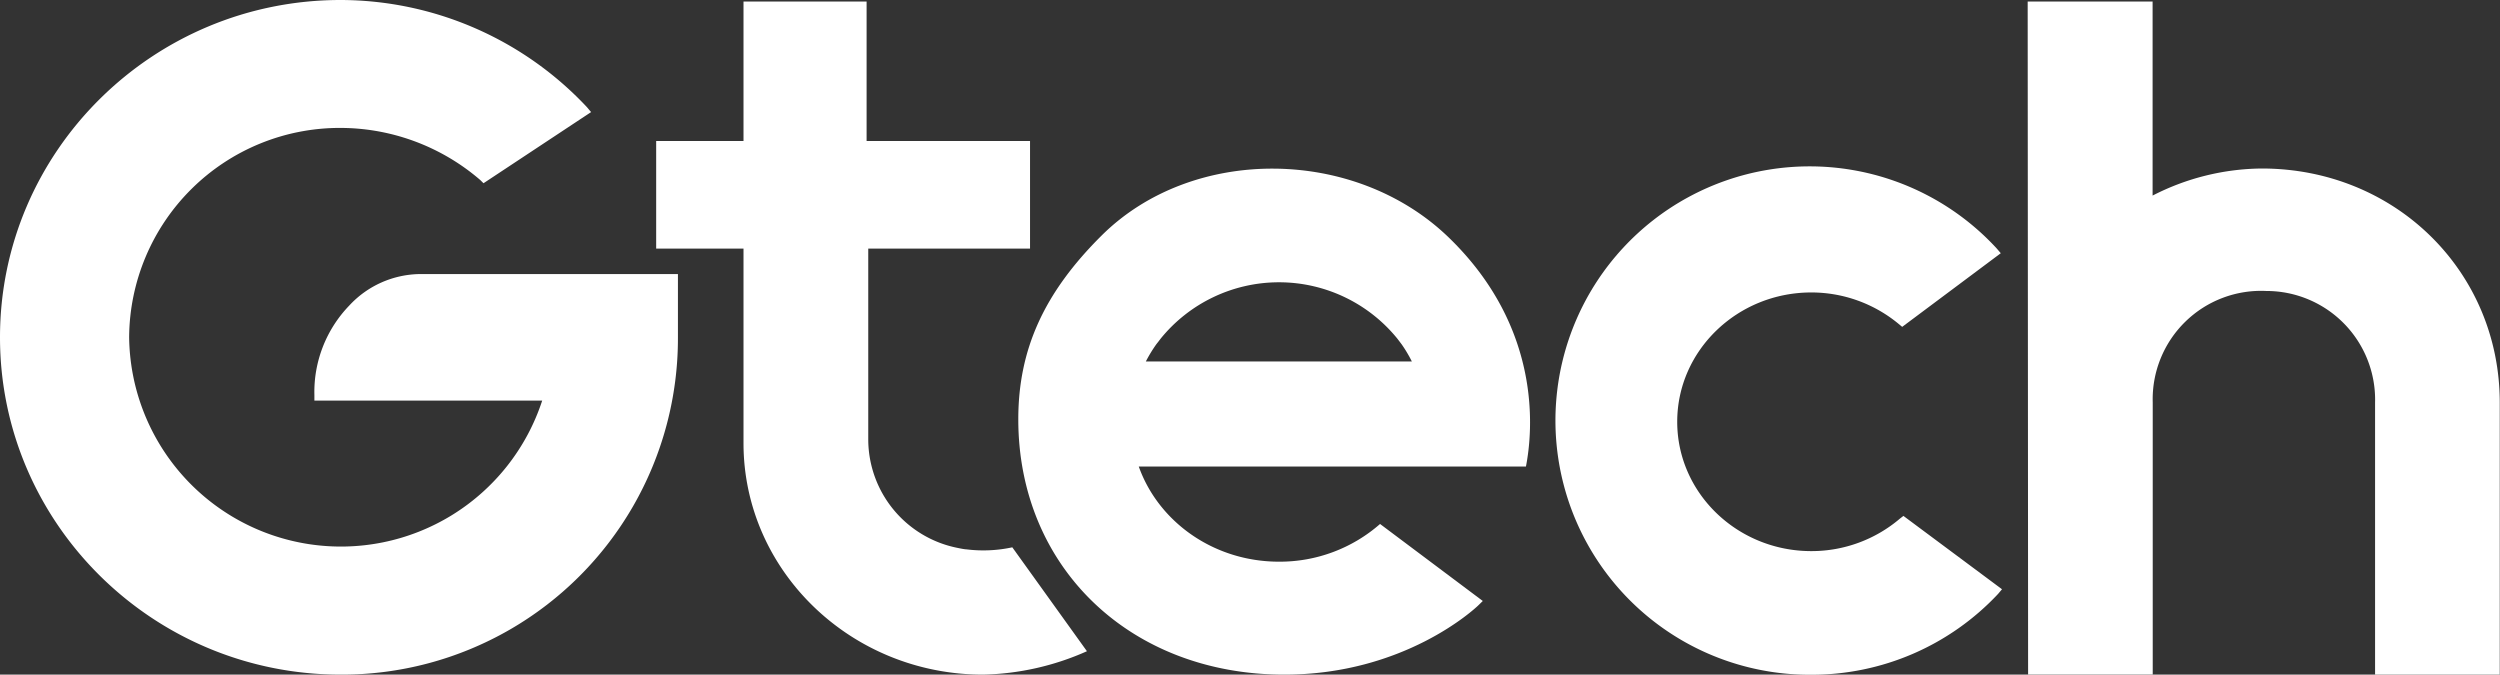
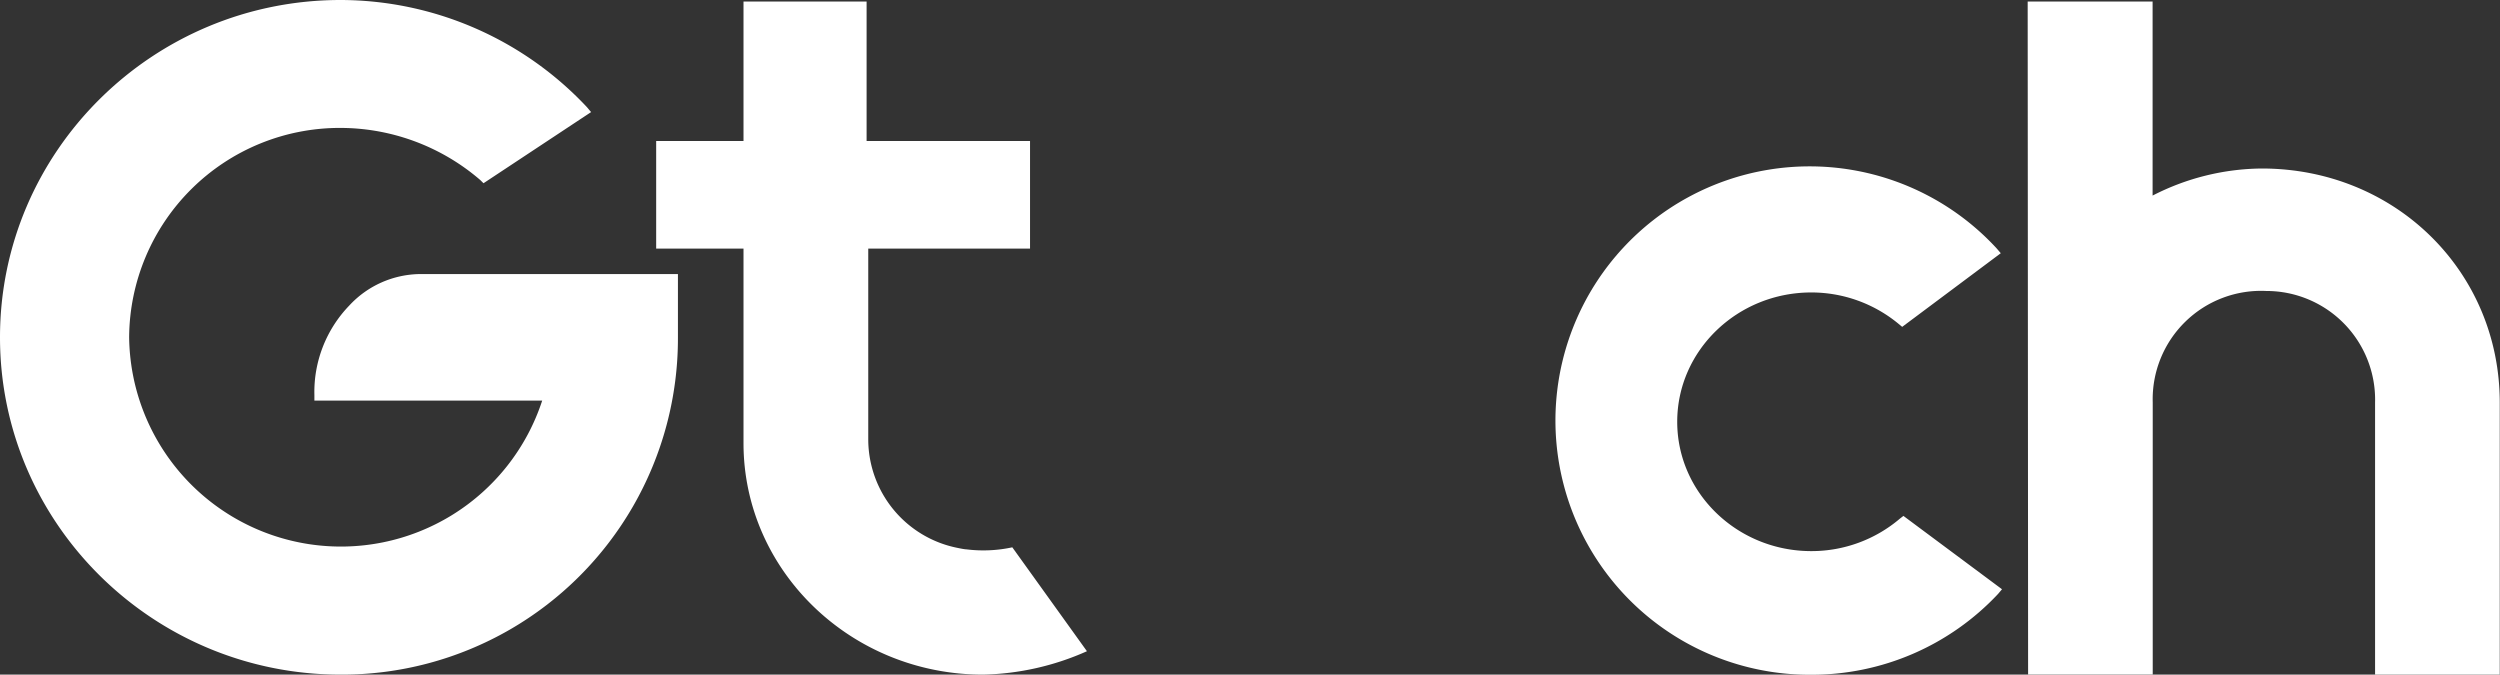
<svg xmlns="http://www.w3.org/2000/svg" viewBox="0 0 409.04 110.38">
  <rect x="0" y="0" width="409.04" height="110.38" fill="#333333" stroke="none" />
  <defs>
    <style>.cls-1{fill:#fff;}</style>
  </defs>
  <title>gtech-logo</title>
  <g id="Layer_2" data-name="Layer 2">
    <g id="Layer_1-2" data-name="Layer 1">
      <path class="cls-1" d="M409,110.38l0-44.51c0-21.48-17.11-38.3-38.95-38.3A39.71,39.71,0,0,0,352.2,32V.25l-20.44,0,.07,110.11h20.39l0-44.54a17.73,17.73,0,0,1,18.59-18.21A17.78,17.78,0,0,1,388.6,65.85v44.53Z" />
      <path class="cls-1" d="M310.85,84.86a22.31,22.31,0,0,1-14.49,5.31c-12.1,0-21.94-9.49-21.94-21.16s9.84-21.16,21.94-21.16A22.4,22.4,0,0,1,310.65,53l.58.48,16.13-12.05-.65-.76a41.59,41.59,0,1,0-30.43,69.73,41.79,41.79,0,0,0,30.64-13.23l.64-.76-16.13-12Z" />
      <path class="cls-1" d="M57.14,50a20.37,20.37,0,0,0-5.7,14.65l0,.9H88.71A34.65,34.65,0,0,1,21.13,55.19a34.47,34.47,0,0,1,34.6-34.26,35.14,35.14,0,0,1,22.83,8.51l.55.54,17.6-11.64-.67-.8A55.38,55.38,0,0,0,55.73,0C25,0,0,24.76,0,55.19s25,55.19,55.73,55.19a55,55,0,0,0,55.19-55.14V44.84H68.77A16,16,0,0,0,57.14,50Z" />
      <path class="cls-1" d="M177.84,106.55l-12.21-17a22.44,22.44,0,0,1-7.53.33c-.34,0-1.45-.24-1.45-.24a18.13,18.13,0,0,1-14.59-17.73V40.67h26.47V23.07H141.79l0-22.82H121.65V23.07H107.36v17.6h14.29V72.51c0,20.88,17.58,37.87,39.19,37.87A43.91,43.91,0,0,0,177.84,106.55Z" />
-       <path class="cls-1" d="M249.67,76.33c1.12-5.74,2.72-22.63-12.64-37.48s-41.94-15.06-56.77-.33c-9.44,9.37-13.65,18.65-13.65,30.08,0,24.21,18.3,41.78,43.52,41.78,19.68,0,31.2-10.82,31.69-11.28l.79-.77L225.8,85.73a24.89,24.89,0,0,1-16.54,6.17c-10.67,0-19.72-6.52-22.94-15.57ZM189.45,56l.45-.59a24.94,24.94,0,0,1,38.73,0l.32.42.4.53A22,22,0,0,1,231,59.14H187.48a23.15,23.15,0,0,1,1.71-2.81C189.28,56.21,189.37,56.1,189.45,56Z" />
    </g>
  </g>
</svg>